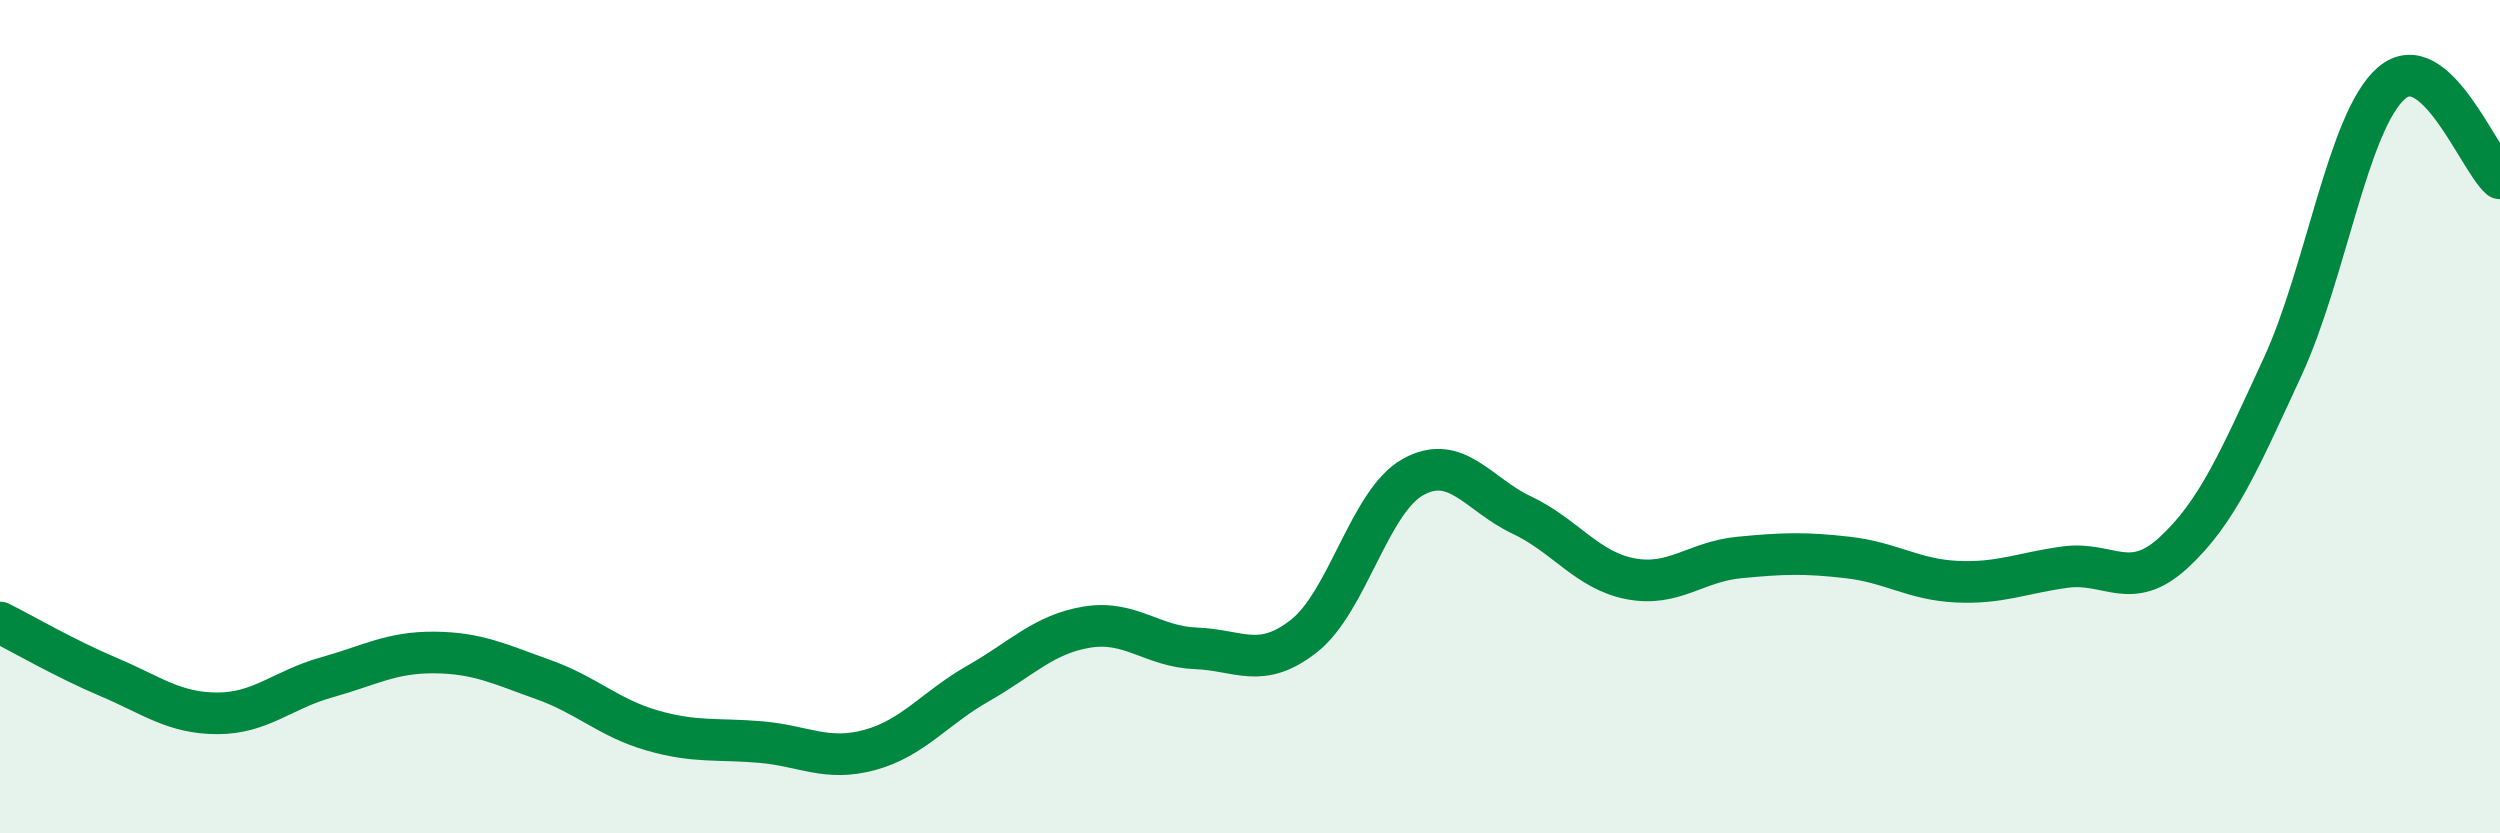
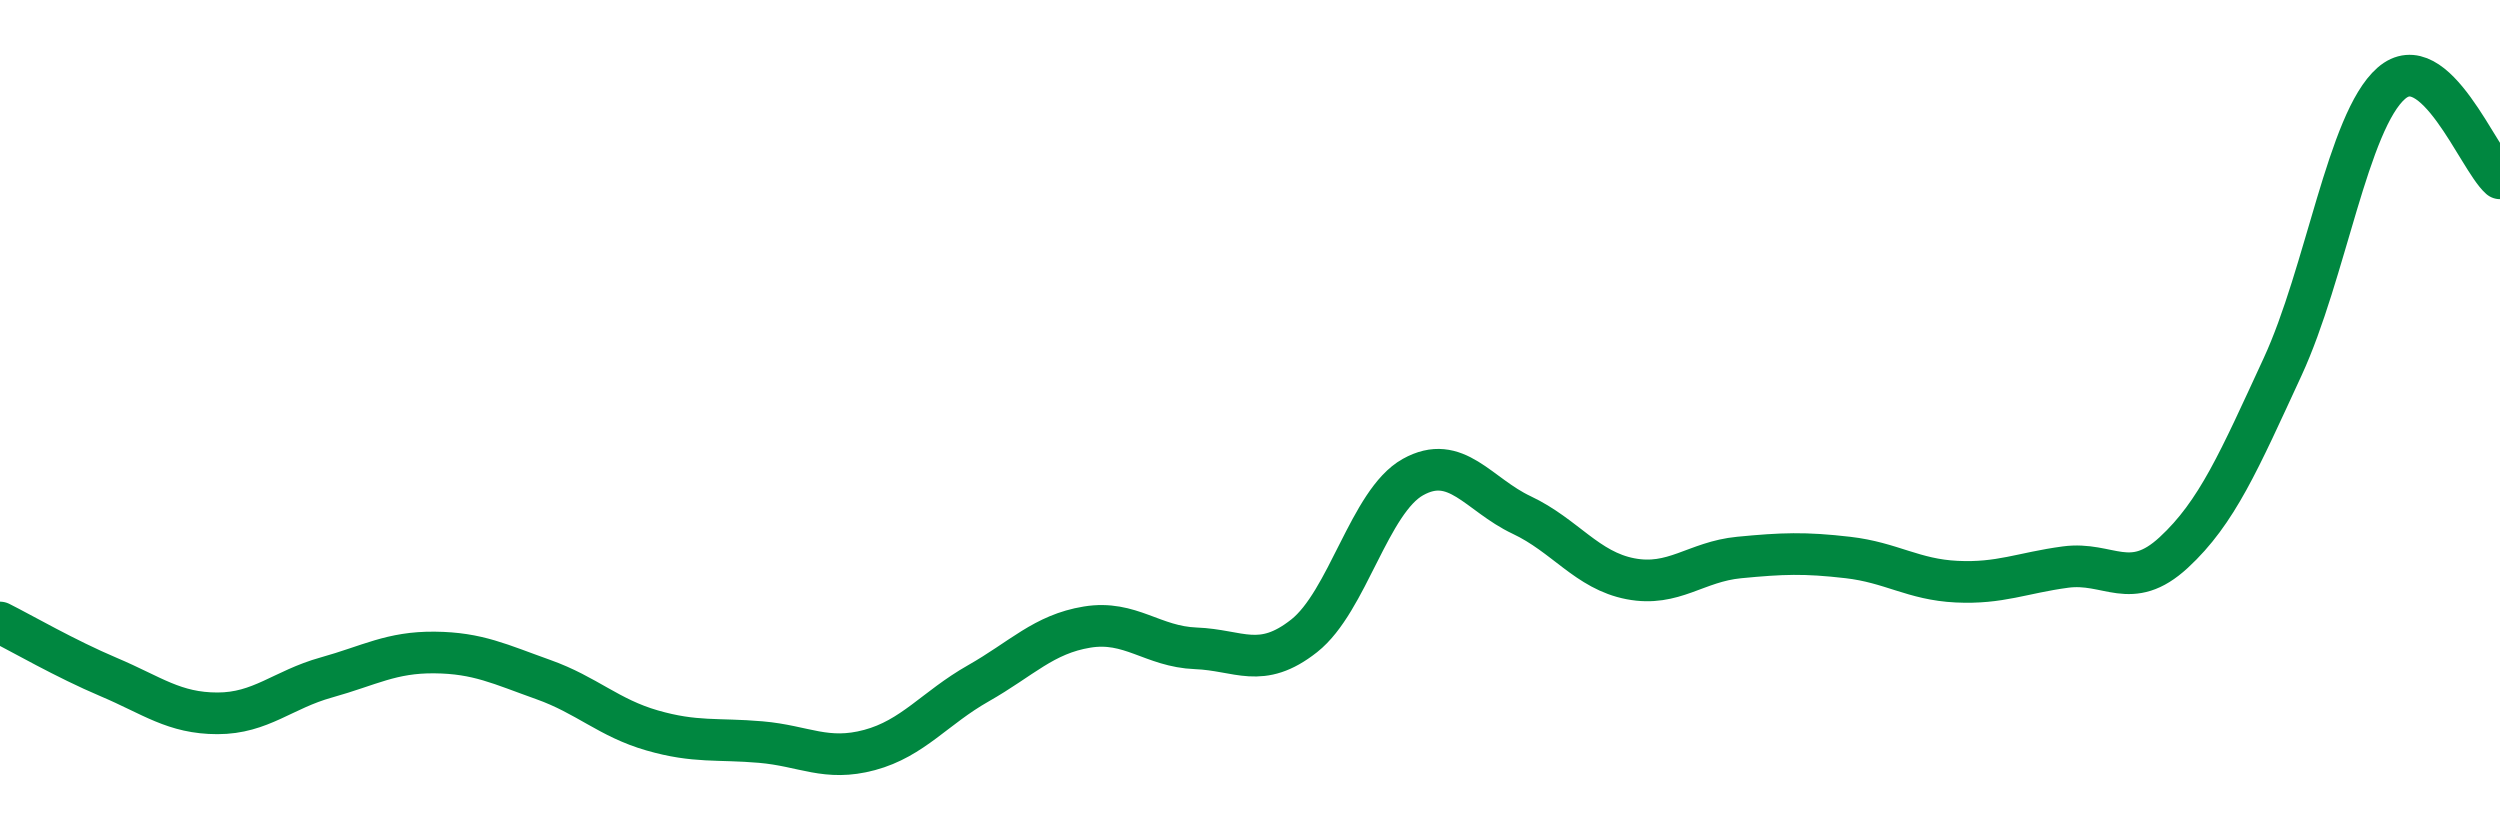
<svg xmlns="http://www.w3.org/2000/svg" width="60" height="20" viewBox="0 0 60 20">
-   <path d="M 0,14.94 C 0.52,15.2 1.57,15.81 2.61,16.25 C 3.65,16.69 4.18,17.12 5.22,17.12 C 6.26,17.12 6.79,16.55 7.83,16.26 C 8.87,15.97 9.39,15.65 10.43,15.66 C 11.47,15.67 12,15.94 13.04,16.31 C 14.08,16.68 14.61,17.23 15.65,17.53 C 16.69,17.83 17.22,17.72 18.26,17.81 C 19.3,17.9 19.83,18.28 20.87,18 C 21.91,17.72 22.44,16.99 23.48,16.4 C 24.52,15.81 25.05,15.22 26.09,15.05 C 27.13,14.88 27.66,15.52 28.7,15.56 C 29.74,15.6 30.26,16.08 31.3,15.26 C 32.34,14.44 32.87,12.03 33.91,11.45 C 34.95,10.87 35.48,11.87 36.52,12.36 C 37.56,12.85 38.09,13.69 39.13,13.89 C 40.17,14.09 40.7,13.48 41.74,13.38 C 42.78,13.28 43.31,13.26 44.35,13.38 C 45.39,13.5 45.92,13.91 46.96,13.96 C 48,14.01 48.53,13.75 49.57,13.61 C 50.61,13.47 51.13,14.22 52.17,13.26 C 53.21,12.3 53.74,11.06 54.78,8.81 C 55.82,6.56 56.35,2.91 57.39,2 C 58.43,1.09 59.48,3.82 60,4.28L60 20L0 20Z" fill="#008740" opacity="0.1" stroke-linecap="round" stroke-linejoin="round" />
  <path d="M 0,14.94 C 0.52,15.2 1.57,15.81 2.61,16.25 C 3.65,16.69 4.18,17.12 5.22,17.12 C 6.26,17.12 6.79,16.55 7.83,16.26 C 8.87,15.97 9.39,15.65 10.43,15.66 C 11.47,15.67 12,15.94 13.04,16.31 C 14.08,16.68 14.61,17.23 15.65,17.53 C 16.69,17.83 17.22,17.72 18.26,17.81 C 19.3,17.9 19.83,18.28 20.87,18 C 21.91,17.72 22.44,16.99 23.48,16.4 C 24.52,15.81 25.05,15.22 26.09,15.05 C 27.13,14.88 27.66,15.52 28.7,15.56 C 29.74,15.6 30.26,16.08 31.3,15.26 C 32.34,14.44 32.87,12.03 33.91,11.45 C 34.95,10.87 35.48,11.87 36.52,12.36 C 37.56,12.85 38.09,13.69 39.13,13.89 C 40.17,14.09 40.7,13.48 41.74,13.38 C 42.78,13.28 43.31,13.26 44.35,13.38 C 45.39,13.5 45.92,13.91 46.96,13.96 C 48,14.01 48.53,13.75 49.57,13.61 C 50.61,13.47 51.13,14.22 52.17,13.26 C 53.21,12.3 53.74,11.06 54.78,8.81 C 55.82,6.56 56.35,2.91 57.39,2 C 58.43,1.09 59.48,3.82 60,4.28" stroke="#008740" stroke-width="1" fill="none" stroke-linecap="round" stroke-linejoin="round" />
</svg>